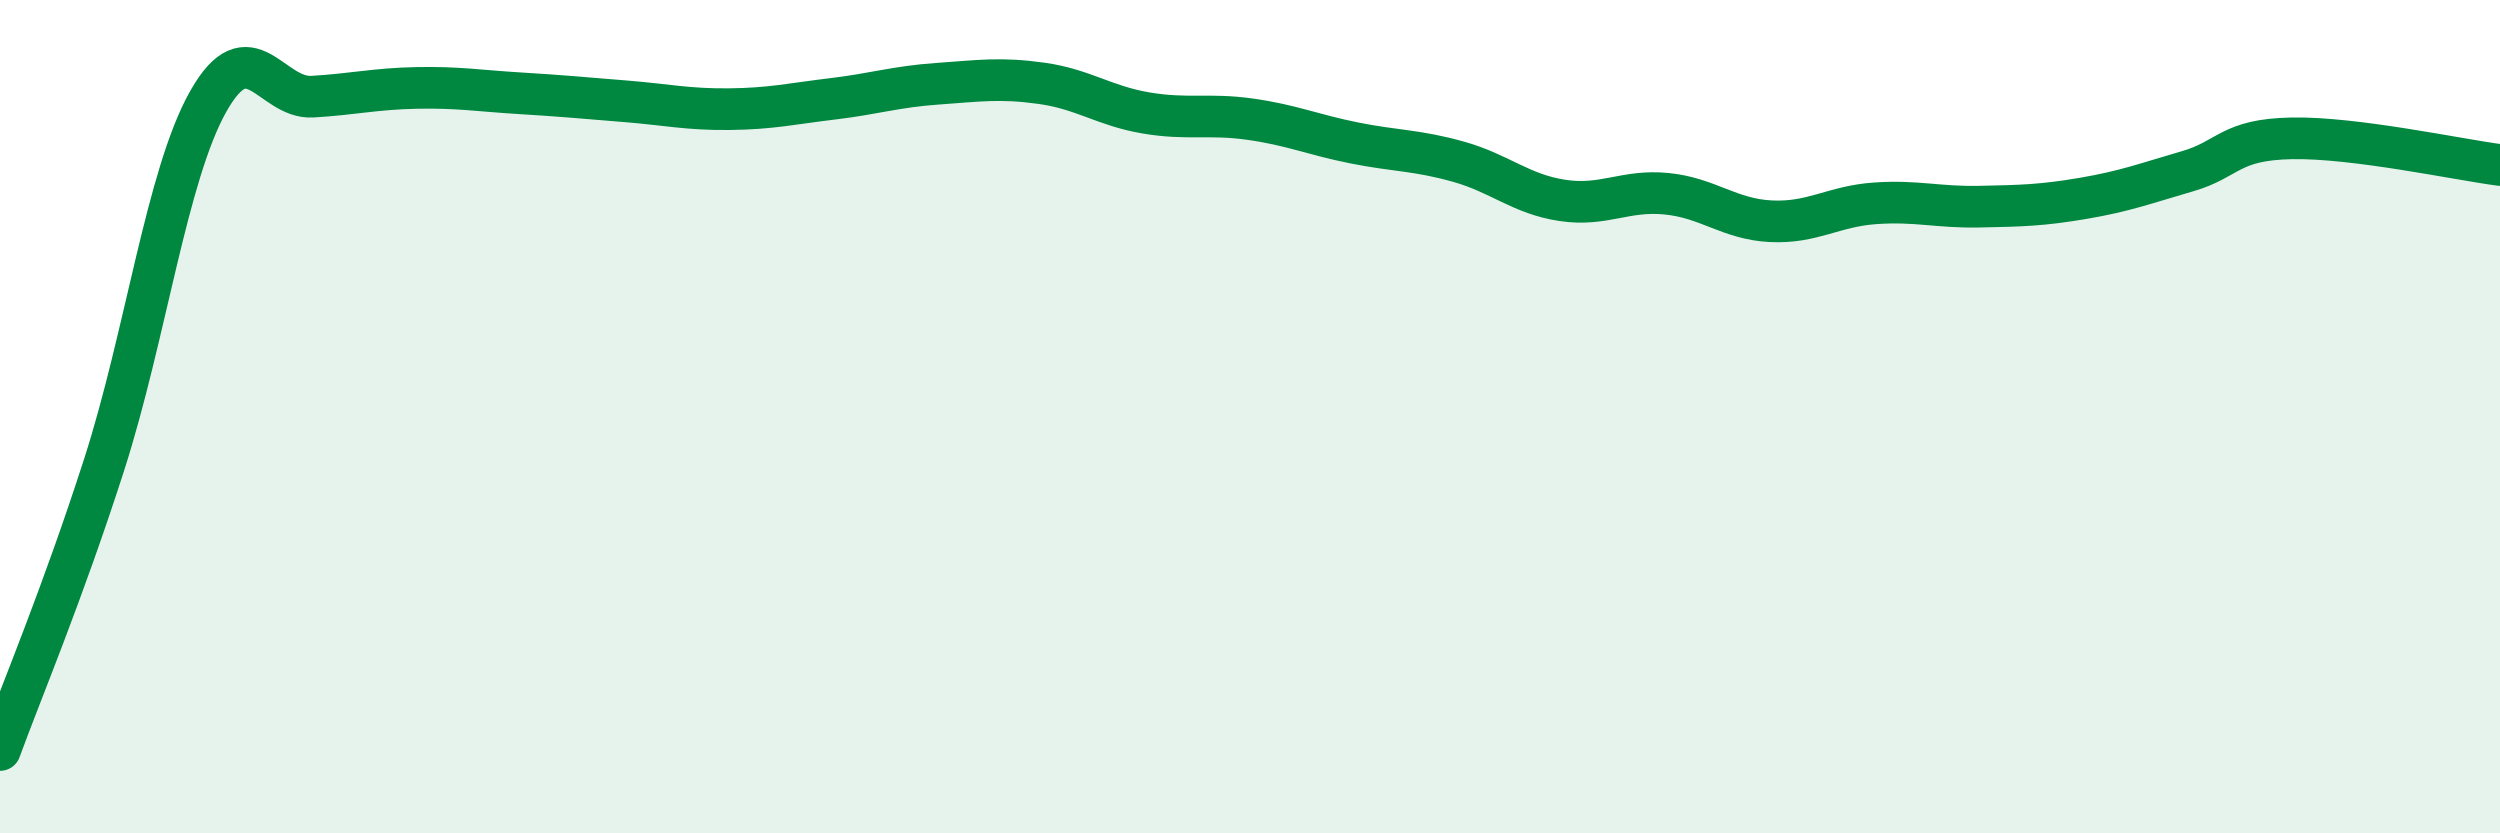
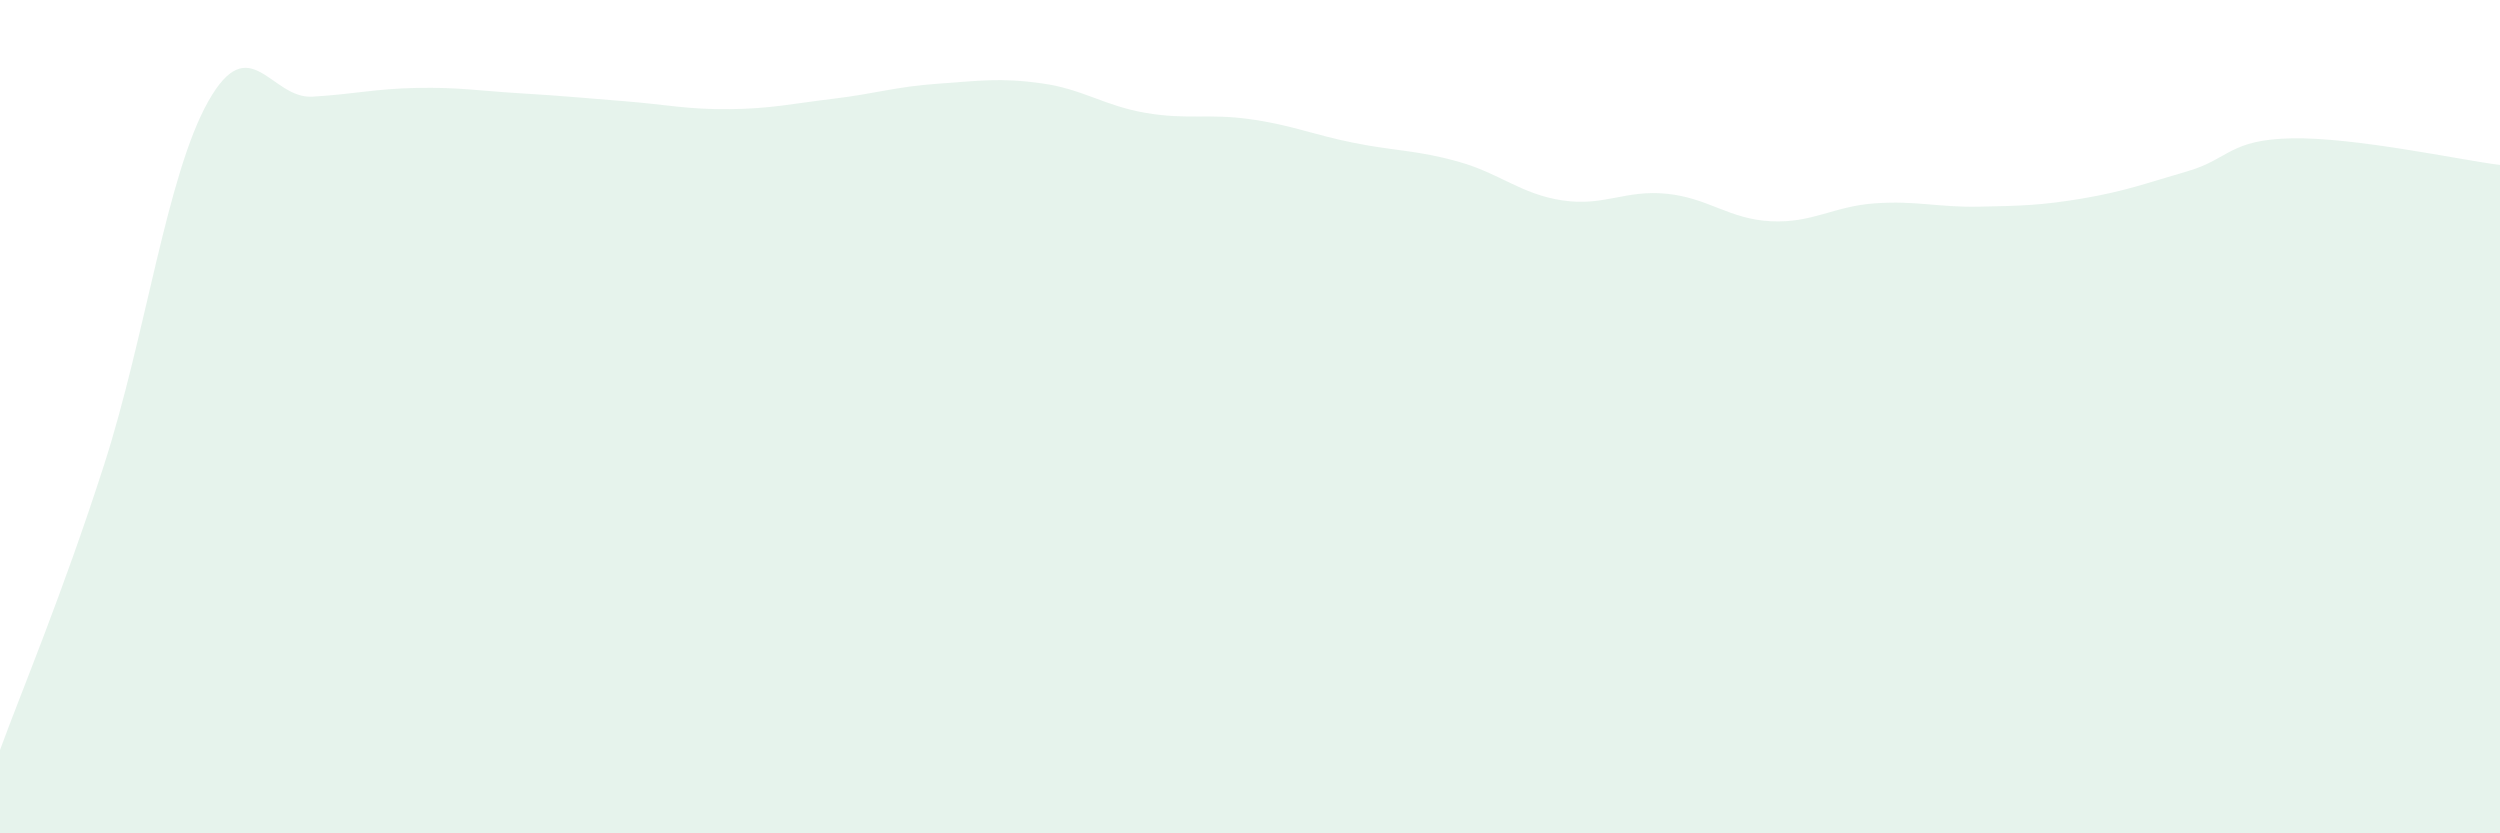
<svg xmlns="http://www.w3.org/2000/svg" width="60" height="20" viewBox="0 0 60 20">
  <path d="M 0,18 C 0.5,16.63 1.5,14.26 2.5,11.15 C 3.5,8.04 4,4.2 5,2.43 C 6,0.66 6.5,2.38 7.5,2.32 C 8.5,2.26 9,2.13 10,2.11 C 11,2.09 11.5,2.18 12.5,2.24 C 13.5,2.3 14,2.35 15,2.43 C 16,2.51 16.5,2.63 17.5,2.62 C 18.5,2.61 19,2.49 20,2.37 C 21,2.25 21.5,2.08 22.5,2.01 C 23.5,1.94 24,1.86 25,2 C 26,2.14 26.5,2.54 27.5,2.71 C 28.5,2.88 29,2.72 30,2.86 C 31,3 31.5,3.23 32.5,3.43 C 33.5,3.63 34,3.6 35,3.88 C 36,4.16 36.5,4.66 37.5,4.81 C 38.5,4.96 39,4.55 40,4.65 C 41,4.75 41.5,5.26 42.5,5.31 C 43.5,5.36 44,4.95 45,4.88 C 46,4.81 46.5,4.98 47.5,4.96 C 48.5,4.94 49,4.93 50,4.76 C 51,4.59 51.5,4.4 52.5,4.11 C 53.5,3.82 53.5,3.35 55,3.32 C 56.5,3.29 59,3.83 60,3.96L60 20L0 20Z" fill="#008740" opacity="0.1" stroke-linecap="round" stroke-linejoin="round" />
-   <path d="M 0,18 C 0.5,16.63 1.5,14.26 2.5,11.15 C 3.5,8.04 4,4.2 5,2.43 C 6,0.66 6.5,2.38 7.5,2.32 C 8.5,2.26 9,2.13 10,2.11 C 11,2.09 11.5,2.18 12.5,2.24 C 13.5,2.3 14,2.35 15,2.43 C 16,2.51 16.5,2.63 17.5,2.62 C 18.5,2.61 19,2.49 20,2.37 C 21,2.25 21.5,2.08 22.5,2.01 C 23.5,1.94 24,1.86 25,2 C 26,2.14 26.5,2.54 27.5,2.71 C 28.5,2.88 29,2.72 30,2.86 C 31,3 31.5,3.23 32.5,3.43 C 33.5,3.63 34,3.6 35,3.88 C 36,4.16 36.5,4.66 37.5,4.81 C 38.5,4.96 39,4.55 40,4.65 C 41,4.75 41.5,5.26 42.5,5.31 C 43.5,5.36 44,4.95 45,4.88 C 46,4.81 46.5,4.98 47.5,4.96 C 48.5,4.94 49,4.93 50,4.76 C 51,4.59 51.5,4.4 52.5,4.11 C 53.5,3.82 53.5,3.35 55,3.32 C 56.5,3.29 59,3.83 60,3.96" stroke="#008740" stroke-width="1" fill="none" stroke-linecap="round" stroke-linejoin="round" />
</svg>